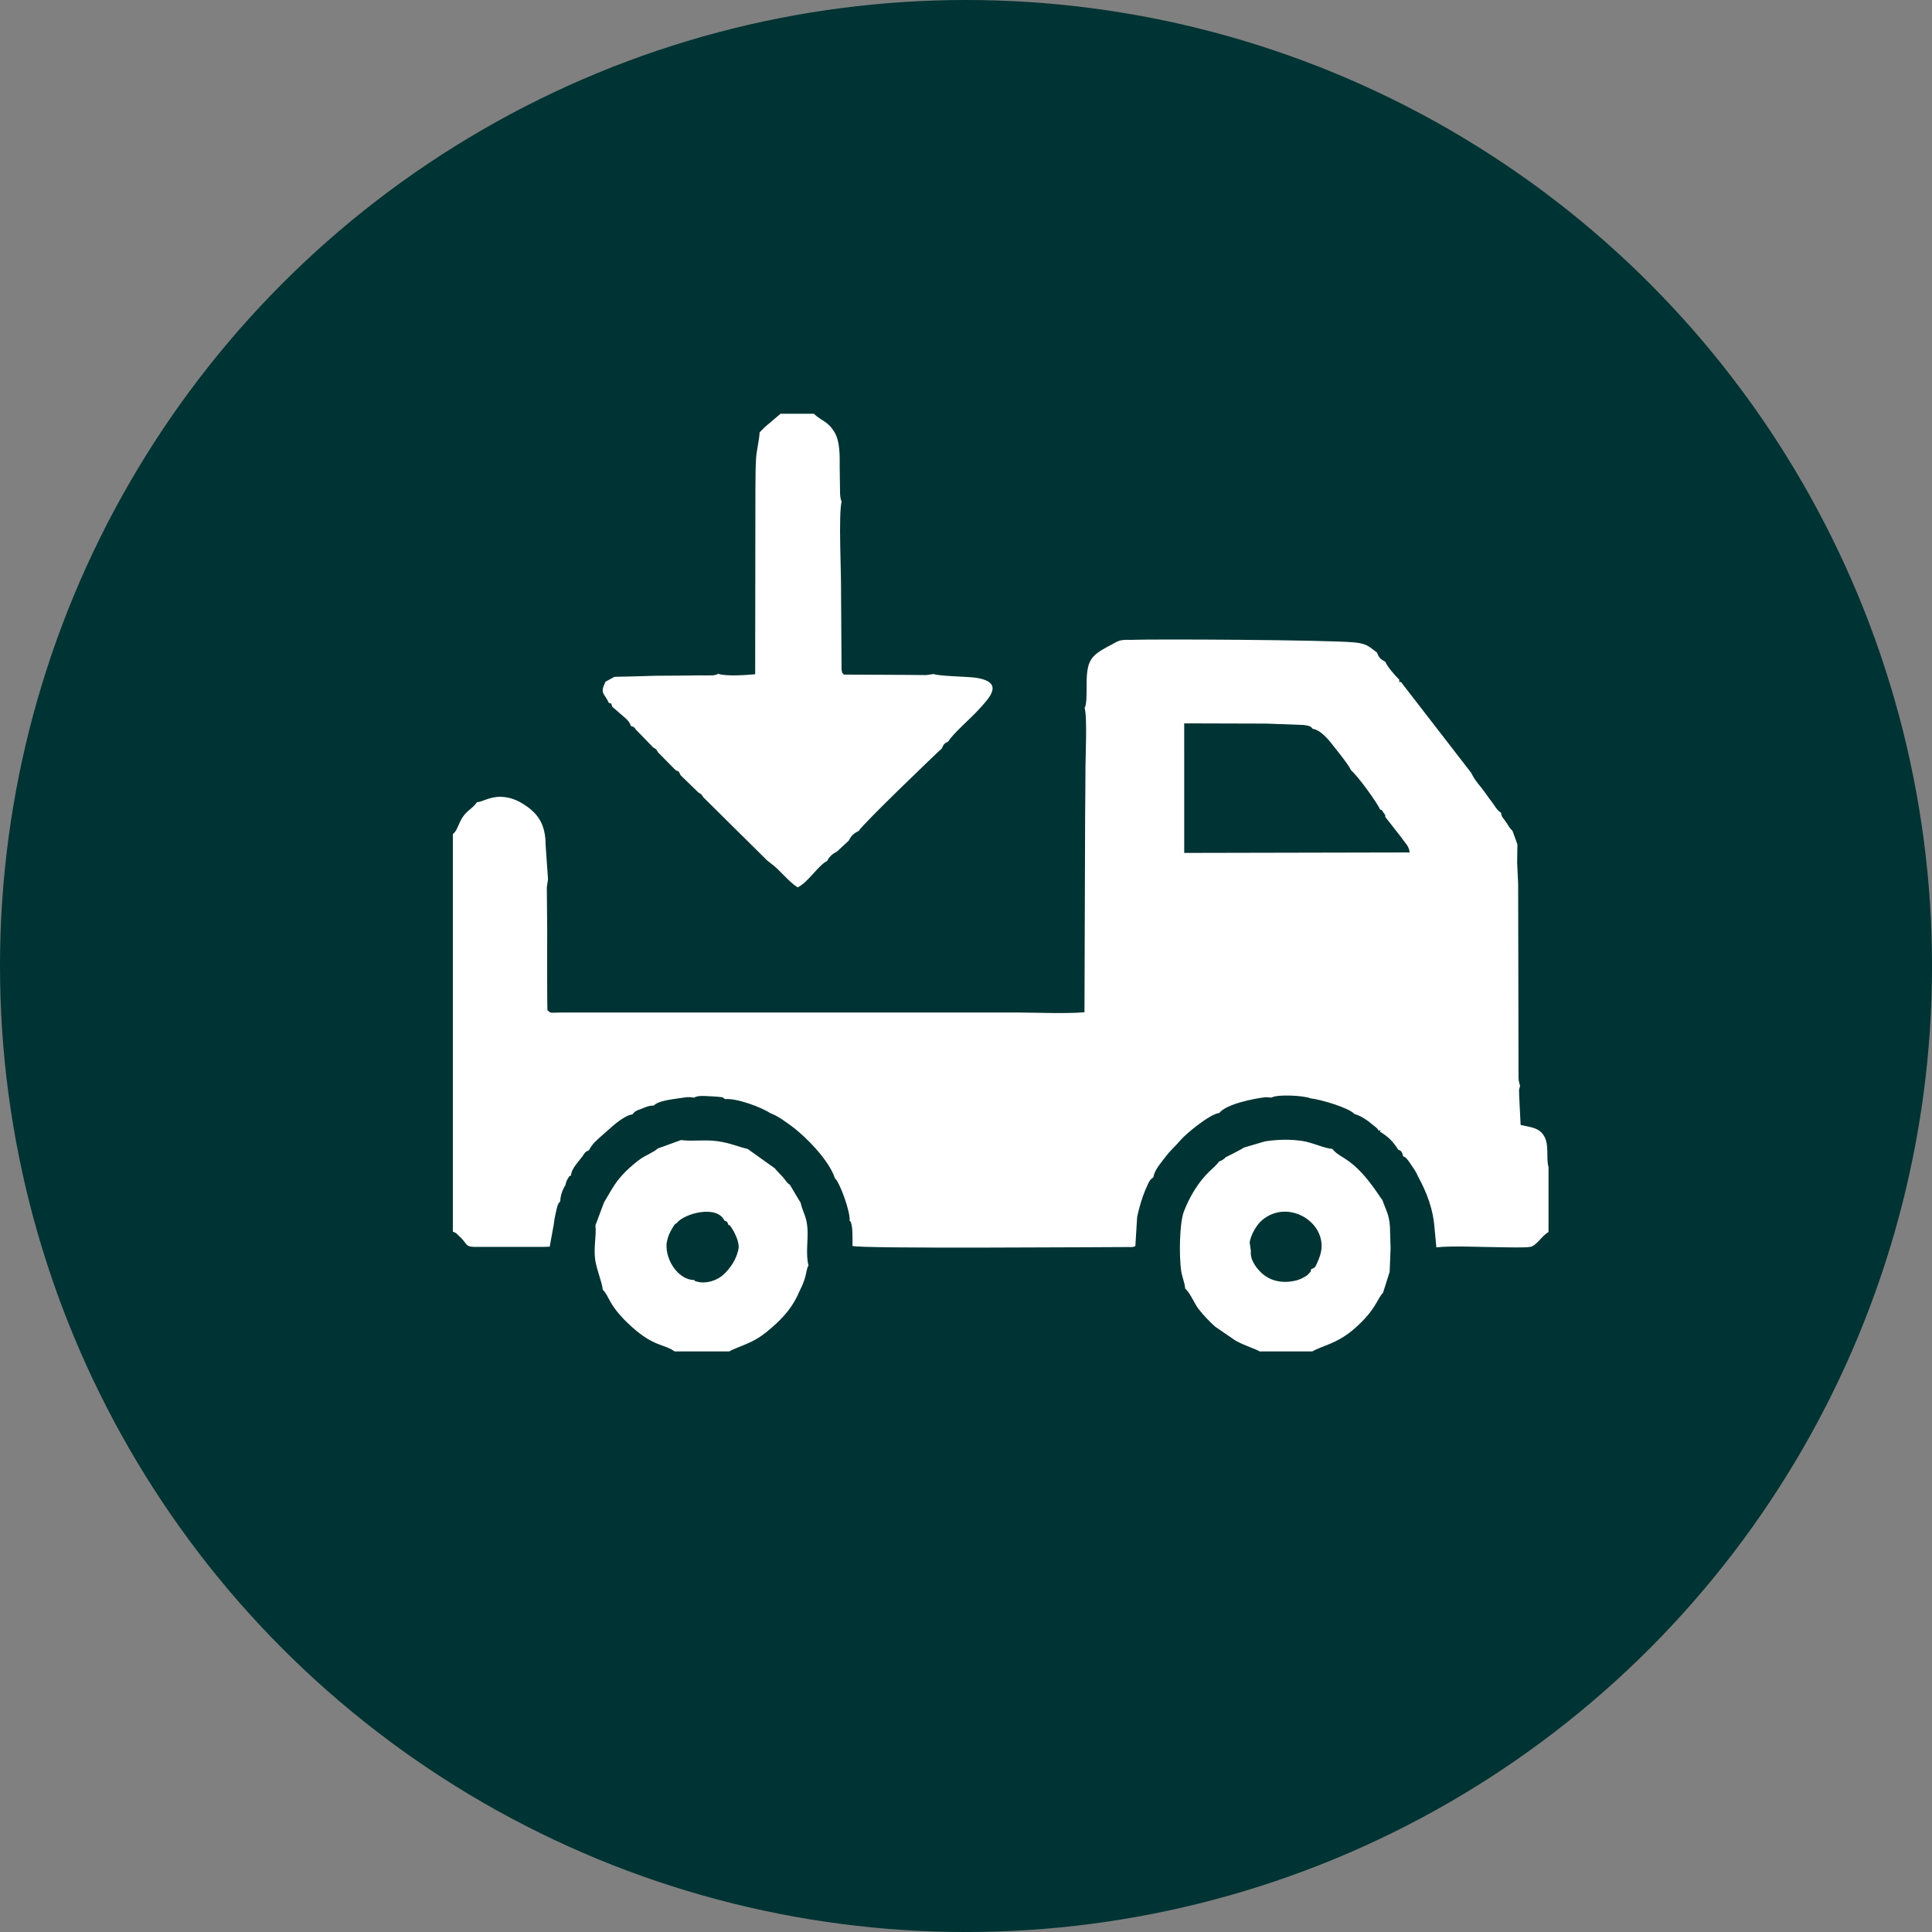
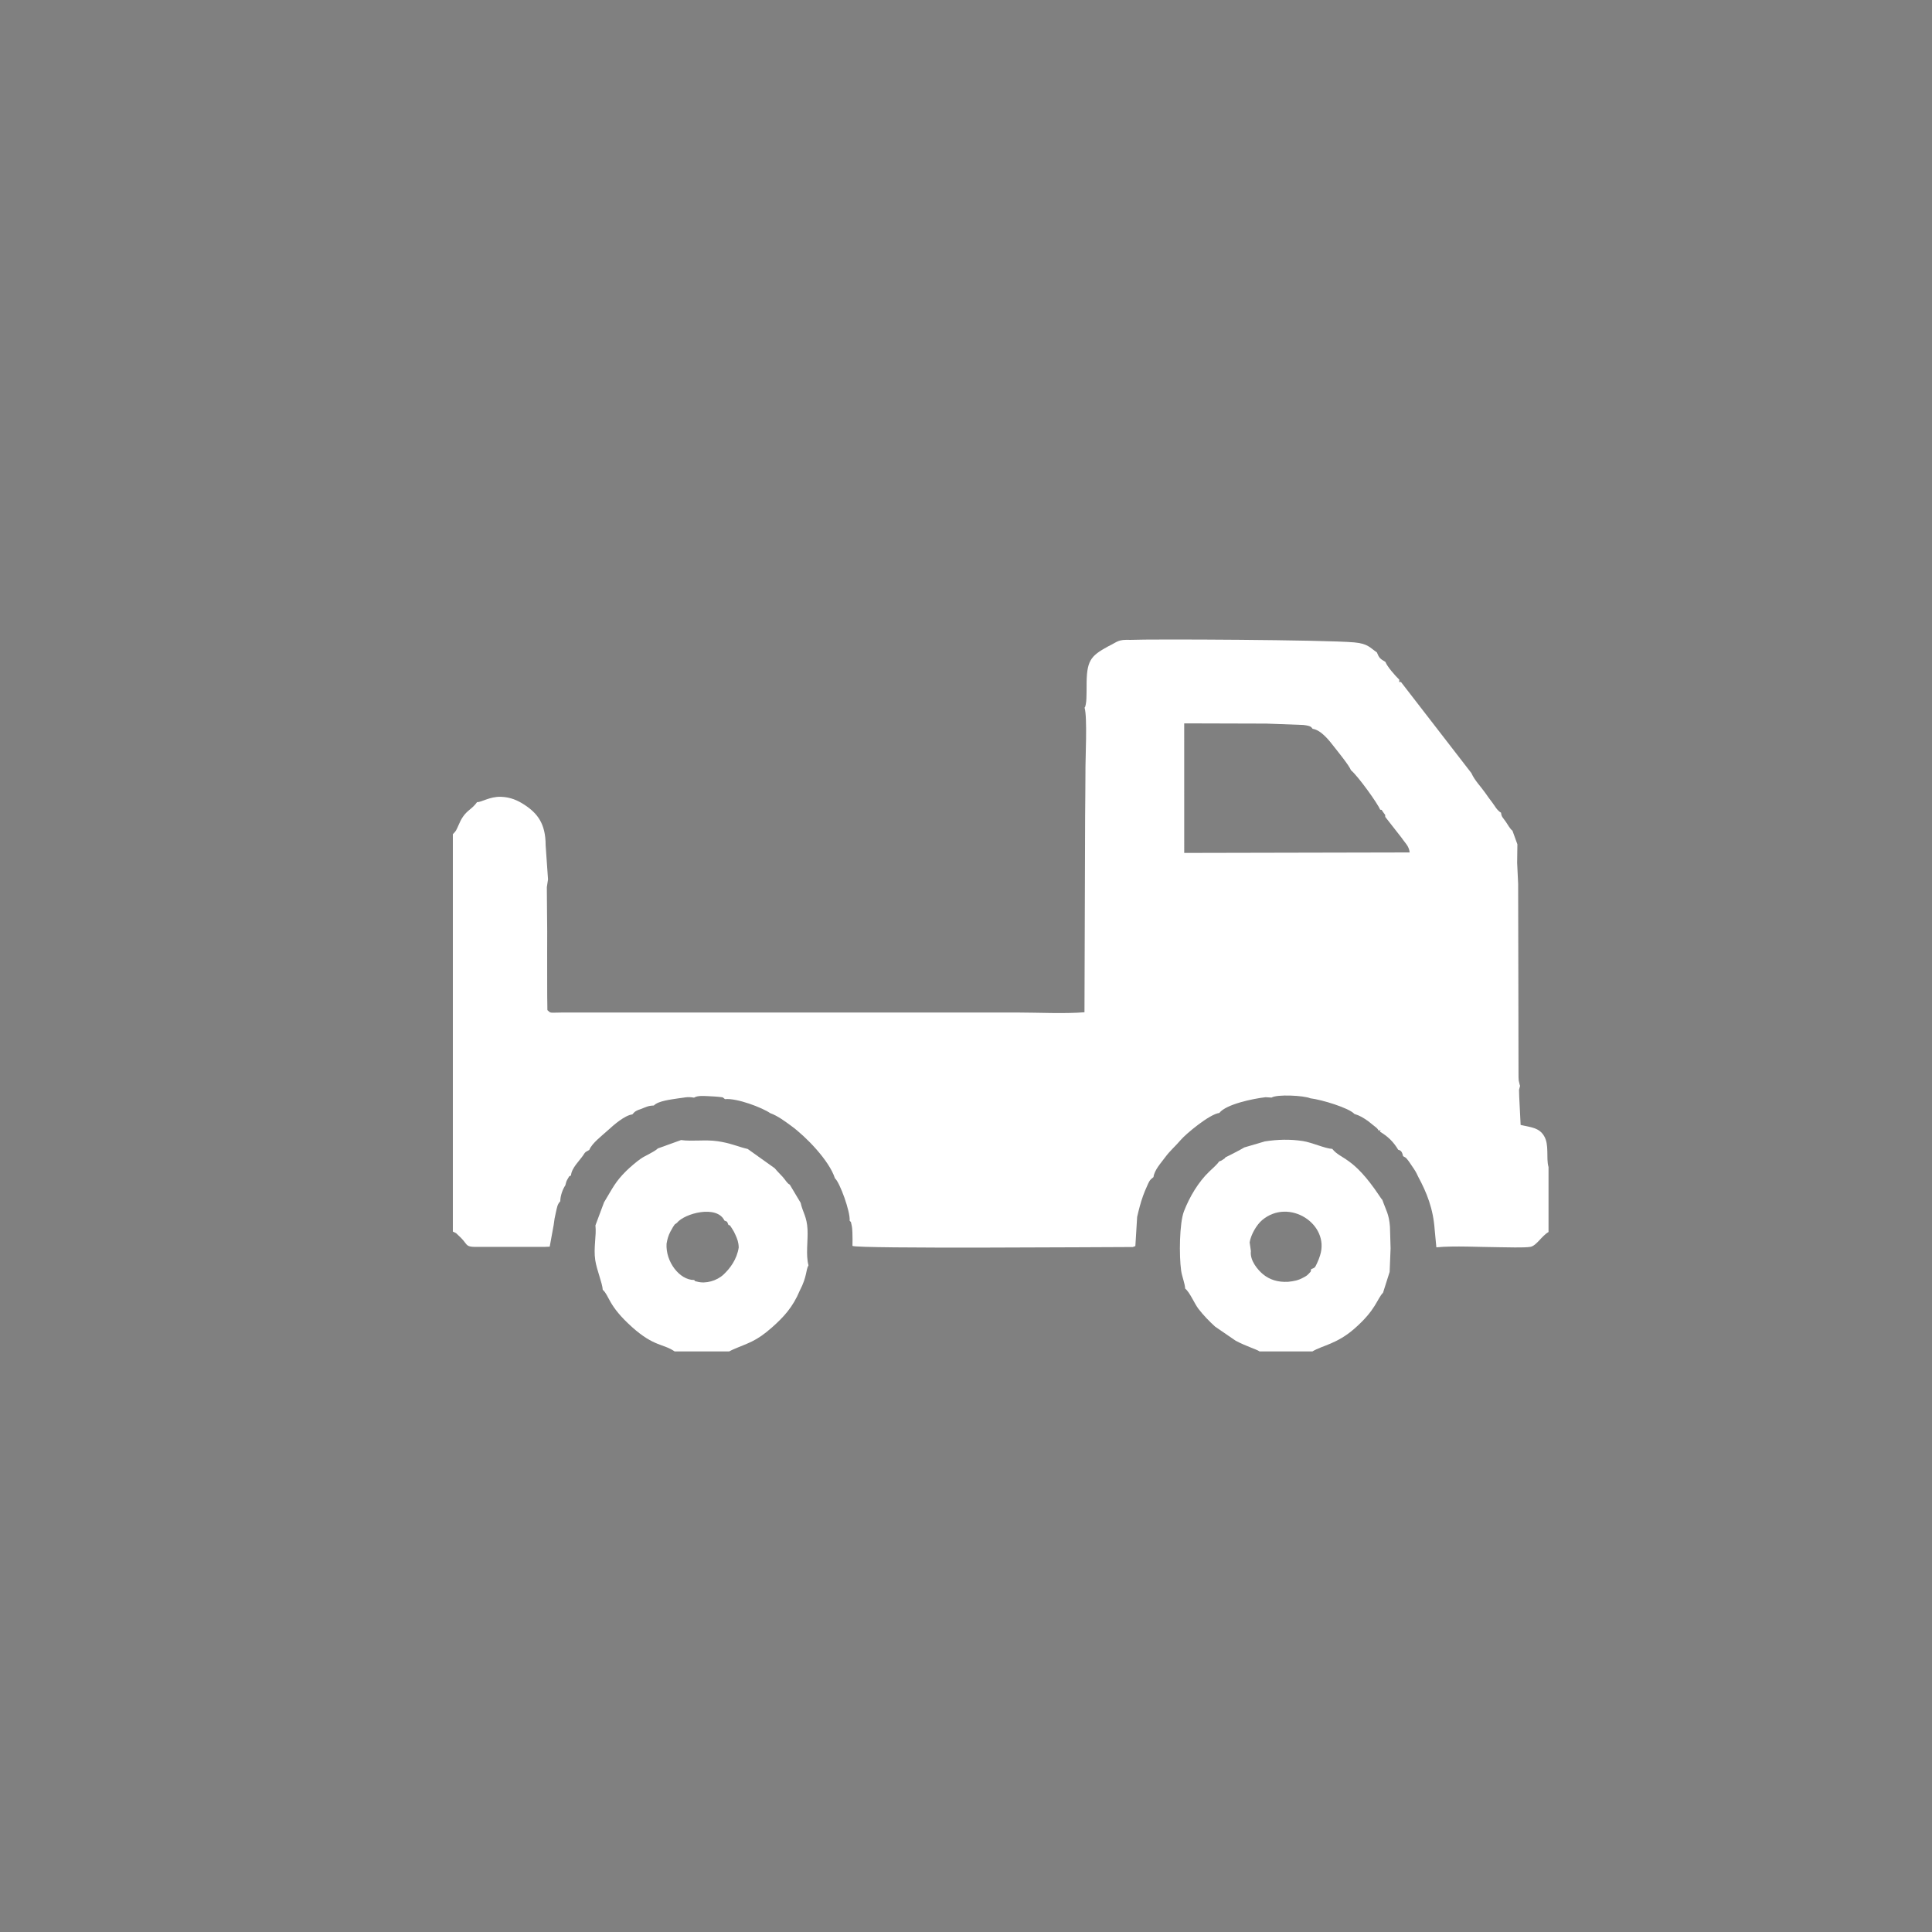
<svg xmlns="http://www.w3.org/2000/svg" xml:space="preserve" width="13.229mm" height="13.229mm" style="shape-rendering:geometricPrecision; text-rendering:geometricPrecision; image-rendering:optimizeQuality; fill-rule:evenodd; clip-rule:evenodd" viewBox="0 0 1318.99 1318.99">
  <rect x="0" y="0" width="1318.99" height="1318.99" fill="#808080" stroke="none" />
  <defs>
    <style type="text/css">  .fil0 {fill:#003333} .fil1 {fill:white}  </style>
  </defs>
  <g id="Слой_x0020_1">
    <g id="_670289467712">
-       <circle class="fil0" cx="659.5" cy="659.5" r="659.5" />
-     </g>
+       </g>
    <g id="_670289469680">
      <path class="fil1" d="M864.88 494.02l24.86 0.92c5.86,0.64 5.46,1.7 6.38,2.62 5.88,0.85 11.49,8.15 14.78,12.41 2.04,2.63 10.29,12.72 11.39,15.85 4.86,4.01 18.45,22.99 19.91,26.9 1.89,0.74 0.02,-1.12 2.17,1.86 2.23,3.11 0.97,1 1.39,3.18l11.18 14.29c2.15,3.29 5.03,5.49 5.44,9.92l-153.91 0.33 -0.01 -88.45 56.43 0.16zm192.31 302.68l0 44.41c-4.75,2.69 -8.22,9.45 -12.48,10.14 -4.38,0.71 -16.35,0.25 -21.43,0.23 -12.57,-0.06 -30.73,-1.11 -42.67,0.08l-1.15 -12.13c-1.01,-14.34 -5.44,-25.27 -11.25,-36.07 -1.57,-3.39 -2.08,-4.15 -4.28,-7.36 -0.59,-0.86 -1.94,-2.95 -2.5,-3.64 -2.06,-2.55 -1.27,-1.68 -3.52,-3.03 -0.63,-2.32 -0.92,-3.79 -3.35,-4.39 -3.22,-5.37 -6.99,-9.1 -12.44,-12.32 0.72,-2.37 0.25,-0.72 -0.81,-0.67 -0.93,-1.35 -0.47,-0.84 -1.57,-2l-5.81 -4.64c-3.45,-2.33 -5.33,-3.59 -9.28,-4.83 -3.73,-4.11 -22.24,-9.73 -30.13,-10.68 -4.42,-1.92 -22.7,-2.83 -26.41,-0.48l-4.09 -0.25c-8.69,1 -26.99,4.82 -31.58,10.75 -6.64,0.77 -22.87,14.31 -26.41,18.5 -3.38,4.03 -7.19,7.15 -10.68,11.91 -2.63,3.6 -7.28,8.57 -7.85,13.37 -2.81,2.11 -3.04,3.13 -4.46,6.31 -1.09,2.43 -1.79,4.02 -2.68,6.51 -1.77,4.98 -2.84,9.32 -4.02,14.37l-1.22 19.91 -1.74 0.65c-19.88,0.01 -187.65,1.3 -191.4,-0.77 0.05,-3 0.09,-6.18 -0.04,-9.18 -0.08,-1.68 -0.14,-3.39 -0.55,-5.04 -0.86,-3.44 0.12,-1.1 -1.34,-3.01 0.61,-5.96 -6.77,-26.28 -10.03,-28.91 -3.9,-12.15 -19.75,-28.44 -29.84,-35.79 -3.96,-2.89 -9.16,-6.85 -14.39,-8.72 -5.44,-3.77 -22.81,-10.4 -30.85,-9.54 -2.24,-1.8 -1.02,-1.08 -4.81,-1.62 -1.15,-0.15 -4.07,-0.28 -5.39,-0.35 -3.83,-0.19 -8.45,-0.65 -10.9,0.95 -4.95,-0.81 -6.32,0.02 -10.75,0.48 -5.01,0.81 -13.79,1.72 -16.7,4.89 -4,0.13 -5.29,1.03 -8.66,2.33 -3.13,1.06 -4.1,1.42 -6.05,3.75 -5.16,0.58 -12.87,7.36 -16.09,10.32 -4.53,4.16 -11.47,9.28 -13.3,13.95 -2.88,1.68 -2.35,0.85 -4.24,3.75 -2.4,3.58 -7.84,8.57 -8.22,13.57 -1.87,1.49 -0.17,-1.05 -2.22,2.36 -1.16,1.93 -1,2.17 -1.66,4.46 -1.78,2.64 -3.45,7.17 -3.44,10.86 -2.01,2.15 -2.14,3.89 -2.97,7.44 -0.79,3.34 -1.14,5.29 -1.55,8.78l-2.7 14.8 -3.98 0.16 -47.35 -0.02c-5.46,-0.06 -5.13,-1.52 -7.75,-4.52 -1.14,-1.3 -1.68,-1.89 -3.01,-3.09 -2.64,-2.38 -0.76,-1.26 -4.04,-2.83l0 -271.32c2.19,-2.08 2.36,-2.76 3.75,-5.86 1.12,-2.49 1.68,-3.88 3.14,-6.04 3.1,-4.55 6.48,-5.46 9.63,-9.98 2.93,0.19 8.68,-3.91 16.38,-3.63 6.5,0.23 11.38,2.47 15.78,5.32 8.92,5.78 14.67,12.87 14.66,27.71l1.63 23.35 -0.81 5.32 0.1 13.25 0.15 16.97 -0.03 14.08 0.01 16.75 0.03 13.48 0.12 9.4c2.52,2.28 0.97,1.73 10.46,1.64l310.31 0c14.26,0.02 32.08,0.93 45.9,-0.17l0.44 -133.49 0.13 -15.25 0.09 -15.05c-0.1,-9.33 1.42,-37.47 -0.59,-44.15 0.59,-1.1 0.36,-0.04 0.85,-2.45 0.27,-1.36 0.34,-2.53 0.4,-3.92 0.13,-2.61 0.1,-5.55 0.13,-8.2 -0.08,-17.47 2.51,-20.62 14.61,-27.23 7.06,-3.43 6.52,-4.78 15.38,-4.5 13.79,-0.63 132.98,-0.06 152.82,1.73 9.4,0.85 10.78,3.77 15.35,6.8 1.57,3.87 2.2,4.38 5.83,6.5 1.35,3.41 6.51,9.22 9.5,12.18 0,1.91 -0.57,1.61 1.11,1.52l48.07 62.19c2.38,5.27 6.42,9.14 9.53,13.6 1.72,2.46 2.84,4.06 4.78,6.56 1.37,1.78 1.54,2.33 2.5,3.61 0.47,0.63 0.92,1.2 1.49,1.74 1.25,1.21 0.47,0.53 1.97,1.55 0.35,3.01 1.05,3.01 3.37,6.36 1.28,1.85 2.77,4.75 4.42,5.93l3.37 9.28 -0.16 12.71 0.68 14.24 0.16 77.72 0.09 52.53c0.01,1.02 0.01,3.15 0.14,4.09l0.63 2.74c0.05,0.23 0.16,0.59 0.29,0.87l-0.71 2.79 0.14 4.9 0.95 19.03c7.09,1.61 12.66,1.82 16.04,7.59 3.63,6.16 1.22,14.74 2.99,21.1z" />
-       <path class="fil1" d="M518.57 295.22c-0.01,4.1 -2.13,12.52 -2.44,18.3 -0.36,6.58 -0.32,13.73 -0.41,20.36l-0.16 126.45c-6.58,0.55 -19.56,1.54 -25.22,-0.31 -2.89,1.48 -4.35,1.01 -13.65,1.07 -4.66,0.03 -9.28,0.17 -13.94,0.16l-15.2 0.09 -14.46 0.42 -13.58 0.31 -6.13 3.31c-4.11,8.62 -0.79,7.47 2.26,14.45 2.22,0.99 1.31,-0.54 2.33,2.64l6.9 5.99c2.39,2.09 4.69,3.68 5.85,7.18 2.76,1.01 1.74,0.35 3.35,2.4l11.83 12.23c2.75,1.71 1.69,0.67 3.36,3.37l11.93 12.12c3.32,1.72 1.5,-0.06 3.46,3.49l12.11 11.77c2.63,1.68 1.68,0.77 3.46,3.35l43.5 43.06 2.65 2.08c6.56,4.82 10.81,11.33 18.11,16.31 6.96,-3.07 14.26,-15.22 20.2,-18.02 1.68,-3.19 3.57,-4.8 6.75,-6.46l8.07 -7.49c1.67,-3.37 3.37,-4.91 6.76,-6.55 2.13,-4.23 56.06,-55.96 56.74,-56.32 1.48,-3.33 1.29,-2.99 4.39,-4.79 3.37,-5.51 15.34,-15.72 20.86,-21.84 6.78,-7.52 18.98,-19.25 -3.86,-21.88 -5.82,-0.55 -24,-0.96 -26.98,-2.31l-4.95 0.71 -14.46 -0.12 -41.8 -0.2c-2.01,-2.2 -0.88,-0.07 -1.66,-3.41l-0.36 -53.36c0.18,-12.66 -1.85,-52.53 0.43,-61.56 -0.63,-1.12 -0.21,0.51 -0.79,-2.36 -0.18,-0.89 -0.25,-1.92 -0.3,-2.84l-0.26 -17.96c0.07,-7.96 0.21,-17.65 -3.49,-23.88 -4.6,-7.75 -8.62,-7.5 -14.18,-12.69l-22.73 0 -10.97 9.29c-0.62,0.63 -0.96,1.03 -1.57,1.66l-1.78 1.77z" />
      <path class="fil1" d="M473.89 873.86c-9.94,0.12 -19.6,-12.55 -18.82,-24.81 0.52,-3.08 1.18,-5.39 2.54,-8.08 0.3,-0.57 1.68,-3.02 1.88,-3.34 1.6,-2.34 0.57,-1.24 2.66,-2.78 5.19,-6.49 27.26,-12.43 32.42,-1.57 2.52,1.15 1.49,0.23 2.75,3.01 1.47,0.52 0.55,-0.38 2.5,2.53 1.01,1.51 1.52,2.59 2.18,4.04 1.37,2.96 2.26,5.36 2.32,8.85 -1.25,8.1 -5.9,14.22 -10.31,18.39 -4.59,4.33 -12.28,6.53 -18.09,4.88 -2.97,-0.85 -0.36,0.4 -2.05,-1.13zm-24.78 -89.8c-2.4,2.33 -8.6,4.9 -11.59,6.95 -3.12,2.16 -7.53,5.98 -10.03,8.45 -7.48,7.42 -9.14,11.51 -15.1,21.37l-5.88 15.73c0.8,7.12 -1.42,15.27 -0.12,23.81 1.01,6.68 4.89,15.71 5.1,20.17 4.65,4.13 3.51,10.69 20.06,25.51 15,13.42 21.19,11.21 29.01,16.56l37.31 0c0.24,-0.14 0.57,-0.31 0.74,-0.39 0.17,-0.09 0.53,-0.29 0.74,-0.38 0.21,-0.1 0.51,-0.25 0.75,-0.36 10.81,-4.75 15.83,-5.4 26.96,-15.26 7.81,-6.91 14.24,-13.78 18.98,-25.18 5.02,-9.6 4.04,-14.06 5.92,-17.18 -1.96,-7.29 -0.27,-16.64 -0.66,-24.47 -0.45,-8.9 -3.24,-11.58 -4.71,-18.24l-7.41 -12.4c-1.87,-0.86 -2.84,-3.1 -4.93,-5.38 -1.99,-2.19 -3.62,-3.67 -5.3,-5.77l-18.48 -13.18c-7.28,-1.71 -11.76,-4.08 -20.79,-5.34 -8.44,-1.19 -17.24,0.3 -24.71,-0.76l-15.88 5.73z" />
-       <path class="fil1" d="M895.19 866.41c-0.85,2.48 0.78,0.52 -1.85,3.32 -1.34,1.42 -2.14,1.7 -3.68,2.55 -3.31,1.83 -6.25,2.41 -10.21,2.81 -7.05,0.41 -12.72,-1.45 -17.21,-5.17 -3.28,-2.72 -9.1,-9.25 -8.24,-15.8l-0.85 -5.94c0.81,-5.2 4.69,-11.97 8.54,-15.22 18.32,-15.39 46.35,2.73 39.53,24.13 -0.54,1.68 -1.21,3.54 -2.02,5.2 -1.59,3.26 -1.23,3.06 -4.02,4.13zm-45.76 -83.01c-1.42,0.95 -10.74,5.81 -12.67,6.64 -1.55,1.46 0.93,-0.28 -1.96,1.68 -1.77,1.21 -0.37,0.25 -2.61,1.3 -0.77,1.53 -4.95,5.22 -6.65,6.85 -7.4,7.1 -13.38,17.14 -17.23,27.05 -3.15,8.13 -3.38,30.47 -1.93,40.61 0.58,4.02 2.56,8.6 2.74,12.2 3.1,2.39 6.38,10.33 9.03,13.78 3.47,4.52 7.54,8.66 11.42,12.19l14.01 9.61c7.39,3.94 14.36,5.88 16.3,7.3l36.13 0c6.85,-4.09 16.65,-5.04 28.58,-15.46 14.93,-13.03 15.4,-20.27 19.62,-24.62l4.51 -14.22 0.64 -16.05 -0.43 -14.85c-0.66,-8.64 -2.69,-11.06 -5.22,-18.31 -0.53,-0.56 -0.05,0.09 -1.29,-1.64 -0.16,-0.23 -0.65,-0.97 -0.82,-1.22 -18.03,-26.99 -26.23,-24.52 -32.05,-31.89 -5.03,-0.24 -13.81,-4.38 -20.08,-5.35 -8.72,-1.34 -17.22,-1.1 -25.91,0.23l-14.12 4.15z" />
+       <path class="fil1" d="M895.19 866.41c-0.85,2.48 0.78,0.52 -1.85,3.32 -1.34,1.42 -2.14,1.7 -3.68,2.55 -3.31,1.83 -6.25,2.41 -10.21,2.81 -7.05,0.41 -12.72,-1.45 -17.21,-5.17 -3.28,-2.72 -9.1,-9.25 -8.24,-15.8l-0.85 -5.94c0.81,-5.2 4.69,-11.97 8.54,-15.22 18.32,-15.39 46.35,2.73 39.53,24.13 -0.54,1.68 -1.21,3.54 -2.02,5.2 -1.59,3.26 -1.23,3.06 -4.02,4.13zm-45.76 -83.01c-1.42,0.95 -10.74,5.81 -12.67,6.64 -1.55,1.46 0.93,-0.28 -1.96,1.68 -1.77,1.21 -0.37,0.25 -2.61,1.3 -0.77,1.53 -4.95,5.22 -6.65,6.85 -7.4,7.1 -13.38,17.14 -17.23,27.05 -3.15,8.13 -3.38,30.47 -1.93,40.61 0.58,4.02 2.56,8.6 2.74,12.2 3.1,2.39 6.38,10.33 9.03,13.78 3.47,4.52 7.54,8.66 11.42,12.19l14.01 9.61c7.39,3.94 14.36,5.88 16.3,7.3l36.13 0c6.85,-4.09 16.65,-5.04 28.58,-15.46 14.93,-13.03 15.4,-20.27 19.62,-24.62l4.51 -14.22 0.64 -16.05 -0.43 -14.85c-0.66,-8.64 -2.69,-11.06 -5.22,-18.31 -0.53,-0.56 -0.05,0.09 -1.29,-1.64 -0.16,-0.23 -0.65,-0.97 -0.82,-1.22 -18.03,-26.99 -26.23,-24.52 -32.05,-31.89 -5.03,-0.24 -13.81,-4.38 -20.08,-5.35 -8.72,-1.34 -17.22,-1.1 -25.91,0.23l-14.12 4.15" />
    </g>
  </g>
</svg>